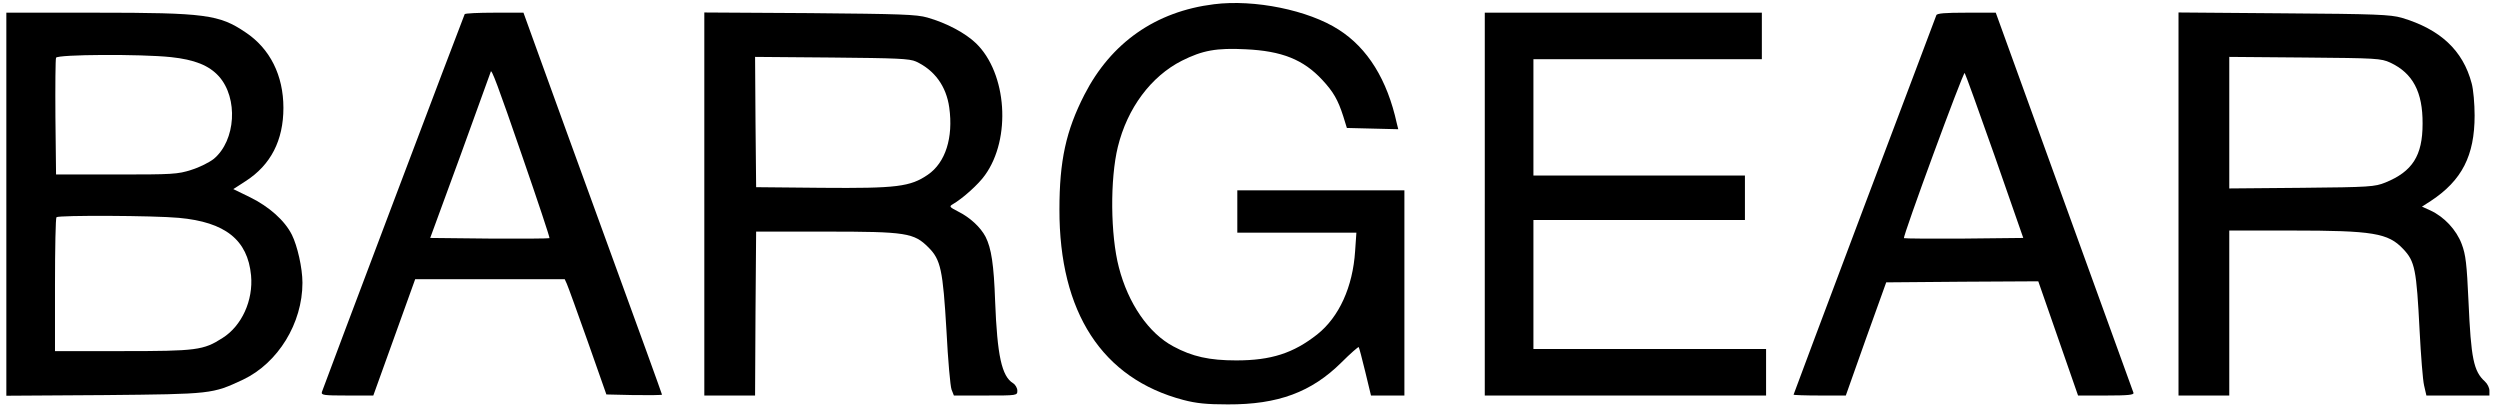
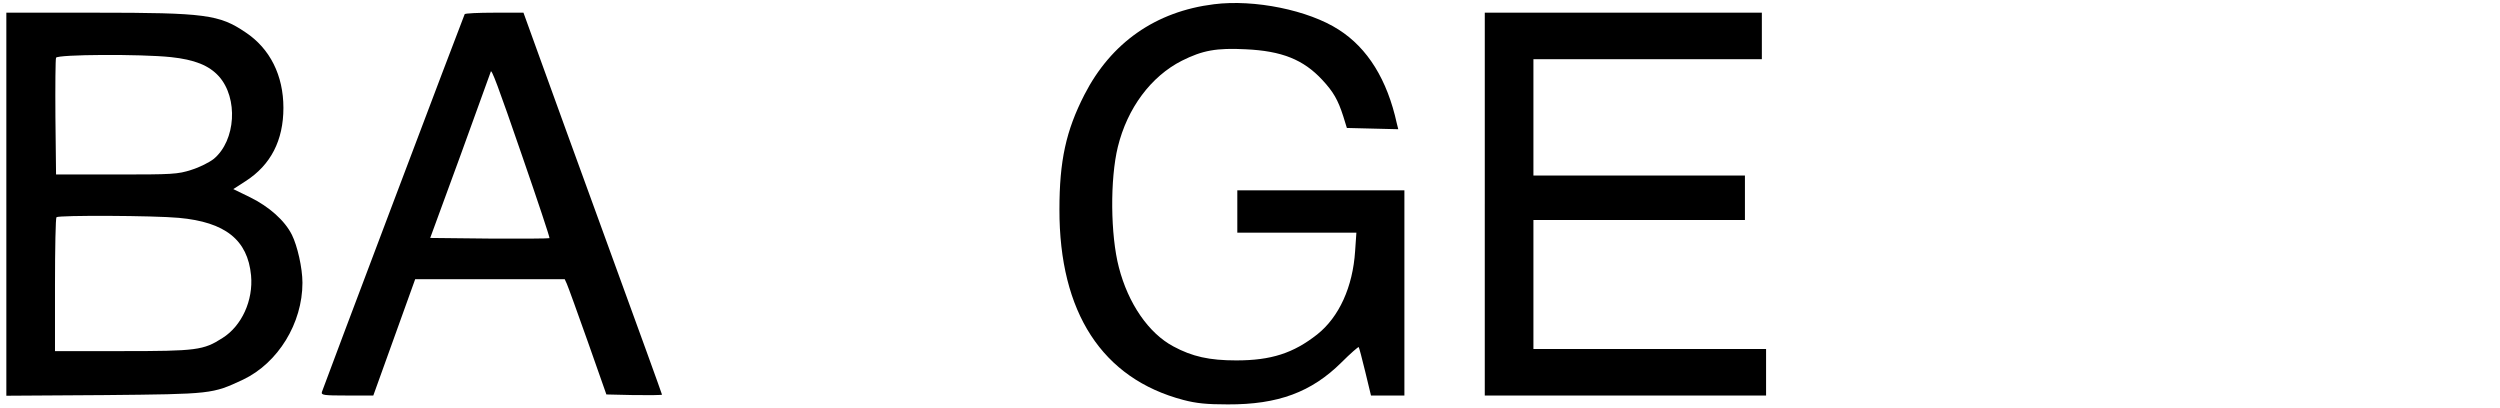
<svg xmlns="http://www.w3.org/2000/svg" version="1.0" width="1182pt" height="193pt" viewBox="0 0 1182 193" preserveAspectRatio="xMidYMid meet">
  <g transform="translate(0,193) scale(0.1,-0.1)" fill="#000000" stroke="none">
    <path d="M5740 1910 c-276 -34 -487 -182 -613 -428 -87 -170 -118 -312 -118 -542 -1 -487 202 -800 586 -901 61 -16 110 -21 210 -21 238 -1 396 58 538 199 42 42 79 74 81 72 2 -2 16 -55 31 -117 l27 -112 79 0 79 0 0 485 0 485 -395 0 -395 0 0 -100 0 -100 281 0 282 0 -6 -87 c-11 -170 -76 -312 -179 -394 -113 -89 -218 -123 -383 -123 -127 0 -208 18 -297 66 -117 62 -214 203 -258 374 -40 153 -42 417 -5 569 45 184 157 334 303 408 98 49 163 61 302 54 170 -8 272 -48 362 -145 52 -56 74 -94 99 -172 l17 -55 121 -3 122 -3 -7 28 c-45 206 -138 356 -275 443 -143 92 -398 144 -589 120z" />
    <path d="M30 964 l0 -905 463 3 c511 5 510 5 656 73 166 79 281 267 281 458 0 70 -24 175 -50 227 -34 68 -108 133 -197 177 l-80 39 59 38 c118 76 178 192 178 346 0 153 -63 280 -179 357 -124 84 -190 93 -708 93 l-423 0 0 -906z m778 696 c112 -12 180 -39 227 -91 92 -103 80 -303 -24 -390 -20 -16 -67 -40 -106 -52 -65 -21 -89 -22 -355 -22 l-285 0 -3 270 c-1 148 0 275 3 282 6 16 400 18 543 3z m38 -760 c219 -20 325 -104 341 -272 11 -118 -44 -239 -135 -296 -90 -58 -123 -62 -474 -62 l-318 0 0 313 c0 173 3 317 7 320 10 10 462 8 579 -3z" />
    <path d="M2197 1863 c-6 -11 -668 -1763 -675 -1786 -4 -15 6 -17 119 -17 l124 0 99 275 99 275 354 0 353 0 10 -22 c6 -13 50 -135 99 -273 l88 -250 131 -3 c73 -1 132 0 132 2 0 3 -113 315 -251 693 -138 378 -285 784 -327 900 l-77 213 -137 0 c-75 0 -139 -3 -141 -7z m272 -671 c73 -211 131 -385 129 -388 -3 -2 -131 -3 -284 -2 l-280 3 143 390 c78 215 142 392 143 395 2 21 35 -67 149 -398z" />
-     <path d="M3330 966 l0 -906 120 0 120 0 2 388 3 387 330 0 c381 0 416 -6 485 -75 58 -58 68 -106 85 -395 7 -137 18 -262 24 -277 l11 -28 150 0 c149 0 150 0 150 23 0 12 -9 28 -20 35 -54 33 -75 131 -85 387 -6 175 -18 251 -45 305 -24 46 -74 92 -130 120 -41 21 -43 24 -26 34 47 27 123 95 153 138 125 173 104 481 -42 623 -51 49 -139 96 -230 122 -52 15 -126 17 -557 21 l-498 3 0 -905z m1001 673 c88 -41 143 -117 157 -217 20 -143 -18 -261 -101 -318 -83 -57 -147 -65 -502 -62 l-310 3 -3 308 -2 308 362 -3 c309 -3 368 -5 399 -19z" />
-     <path d="M7020 965 l0 -905 665 0 665 0 0 110 0 110 -550 0 -550 0 0 305 0 305 500 0 500 0 0 105 0 105 -500 0 -500 0 0 275 0 275 540 0 540 0 0 110 0 110 -655 0 -655 0 0 -905z" />
-     <path d="M9155 1858 c-3 -7 -155 -413 -340 -901 -184 -489 -335 -891 -335 -893 0 -2 56 -4 124 -4 l123 0 95 268 96 267 359 3 360 2 94 -270 94 -270 134 0 c102 0 132 3 128 13 -2 6 -150 414 -328 905 l-323 892 -138 0 c-102 0 -140 -3 -143 -12z m276 -666 l135 -387 -279 -3 c-154 -1 -282 0 -285 2 -7 7 280 787 287 781 3 -3 67 -180 142 -393z" />
-     <path d="M10300 966 l0 -906 120 0 120 0 0 390 0 390 293 0 c388 0 458 -12 529 -87 56 -59 63 -95 78 -388 6 -116 15 -231 21 -257 l11 -48 149 0 149 0 0 23 c0 13 -9 32 -21 43 -54 49 -66 108 -78 380 -8 176 -13 220 -32 270 -25 67 -83 129 -148 159 l-40 18 42 27 c147 97 207 214 207 404 0 55 -6 124 -14 152 -41 156 -149 256 -331 310 -53 15 -121 18 -557 21 l-498 4 0 -905z m1001 668 c107 -50 154 -139 153 -289 0 -151 -48 -226 -176 -278 -50 -20 -72 -22 -395 -25 l-343 -3 0 311 0 311 358 -3 c339 -3 359 -4 403 -24z" />
+     <path d="M7020 965 l0 -905 665 0 665 0 0 110 0 110 -550 0 -550 0 0 305 0 305 500 0 500 0 0 105 0 105 -500 0 -500 0 0 275 0 275 540 0 540 0 0 110 0 110 -655 0 -655 0 0 -905" />
  </g>
</svg>